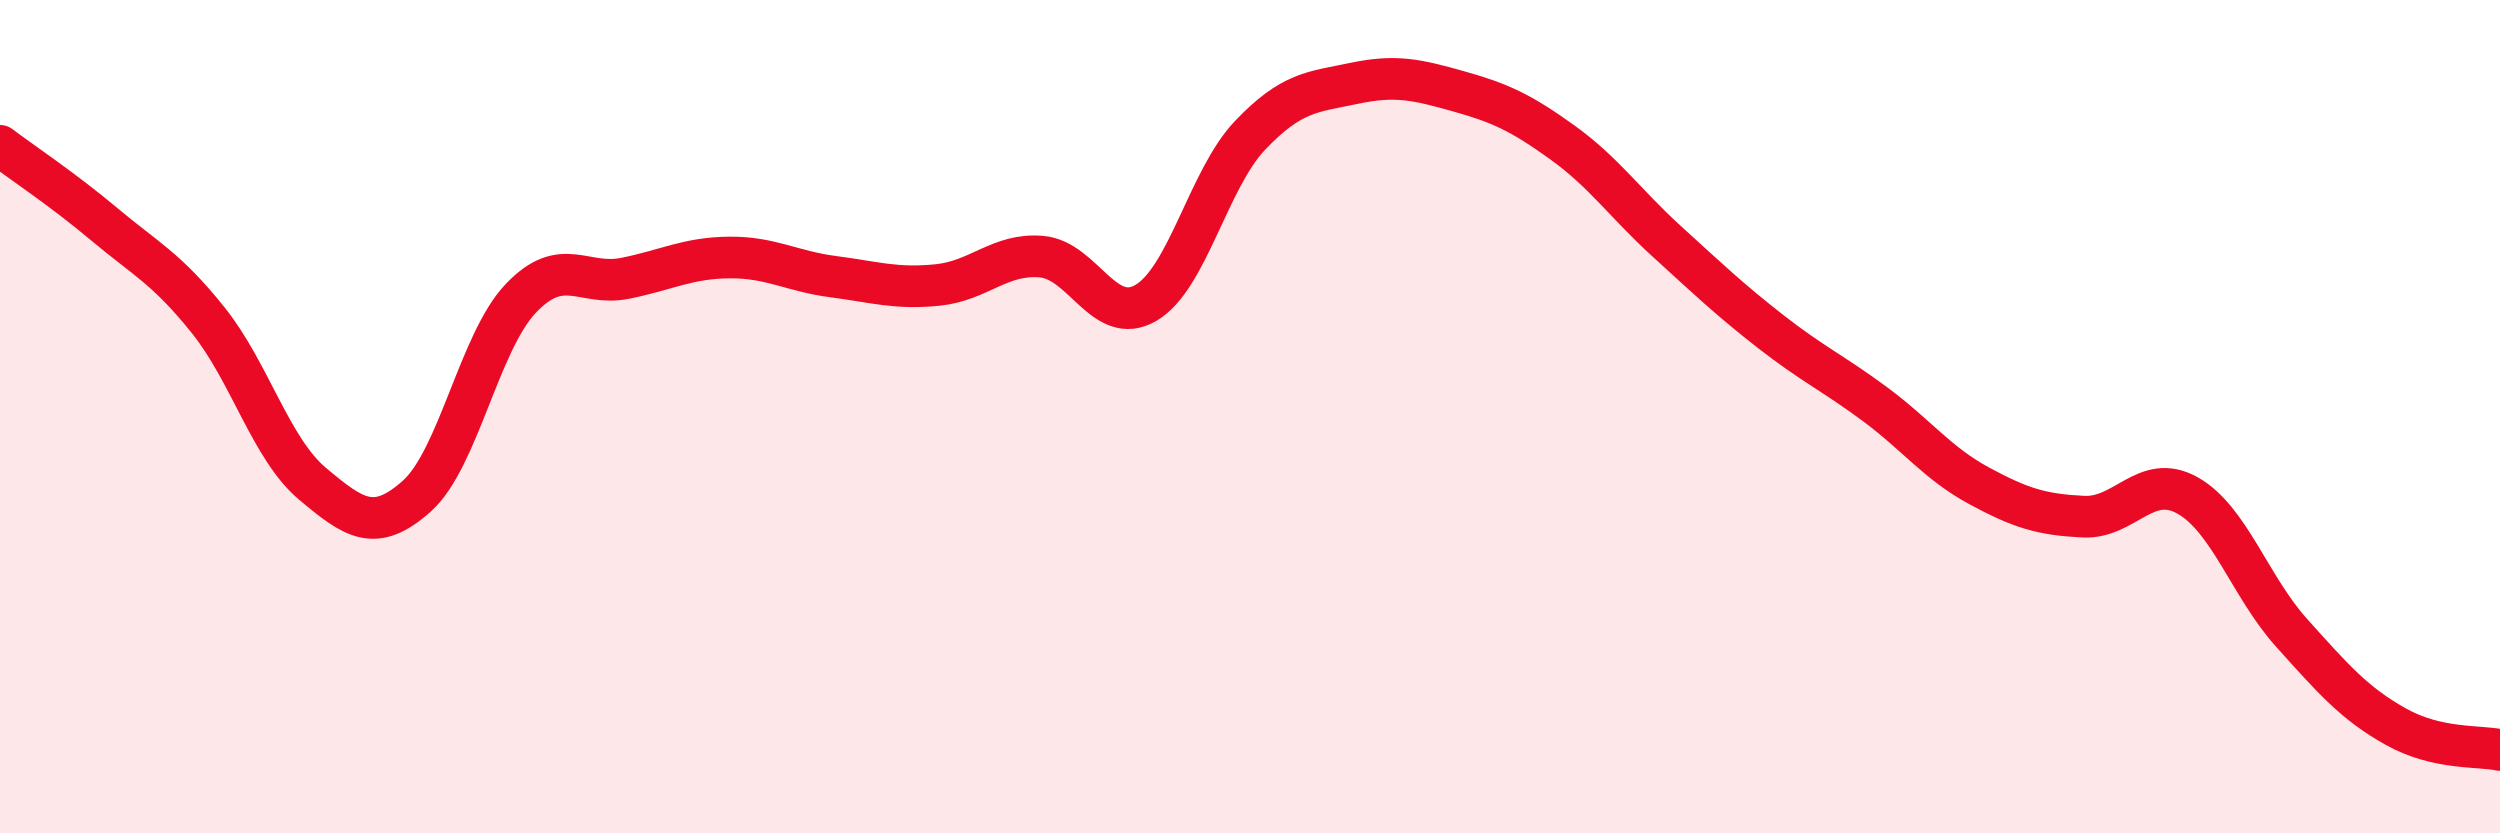
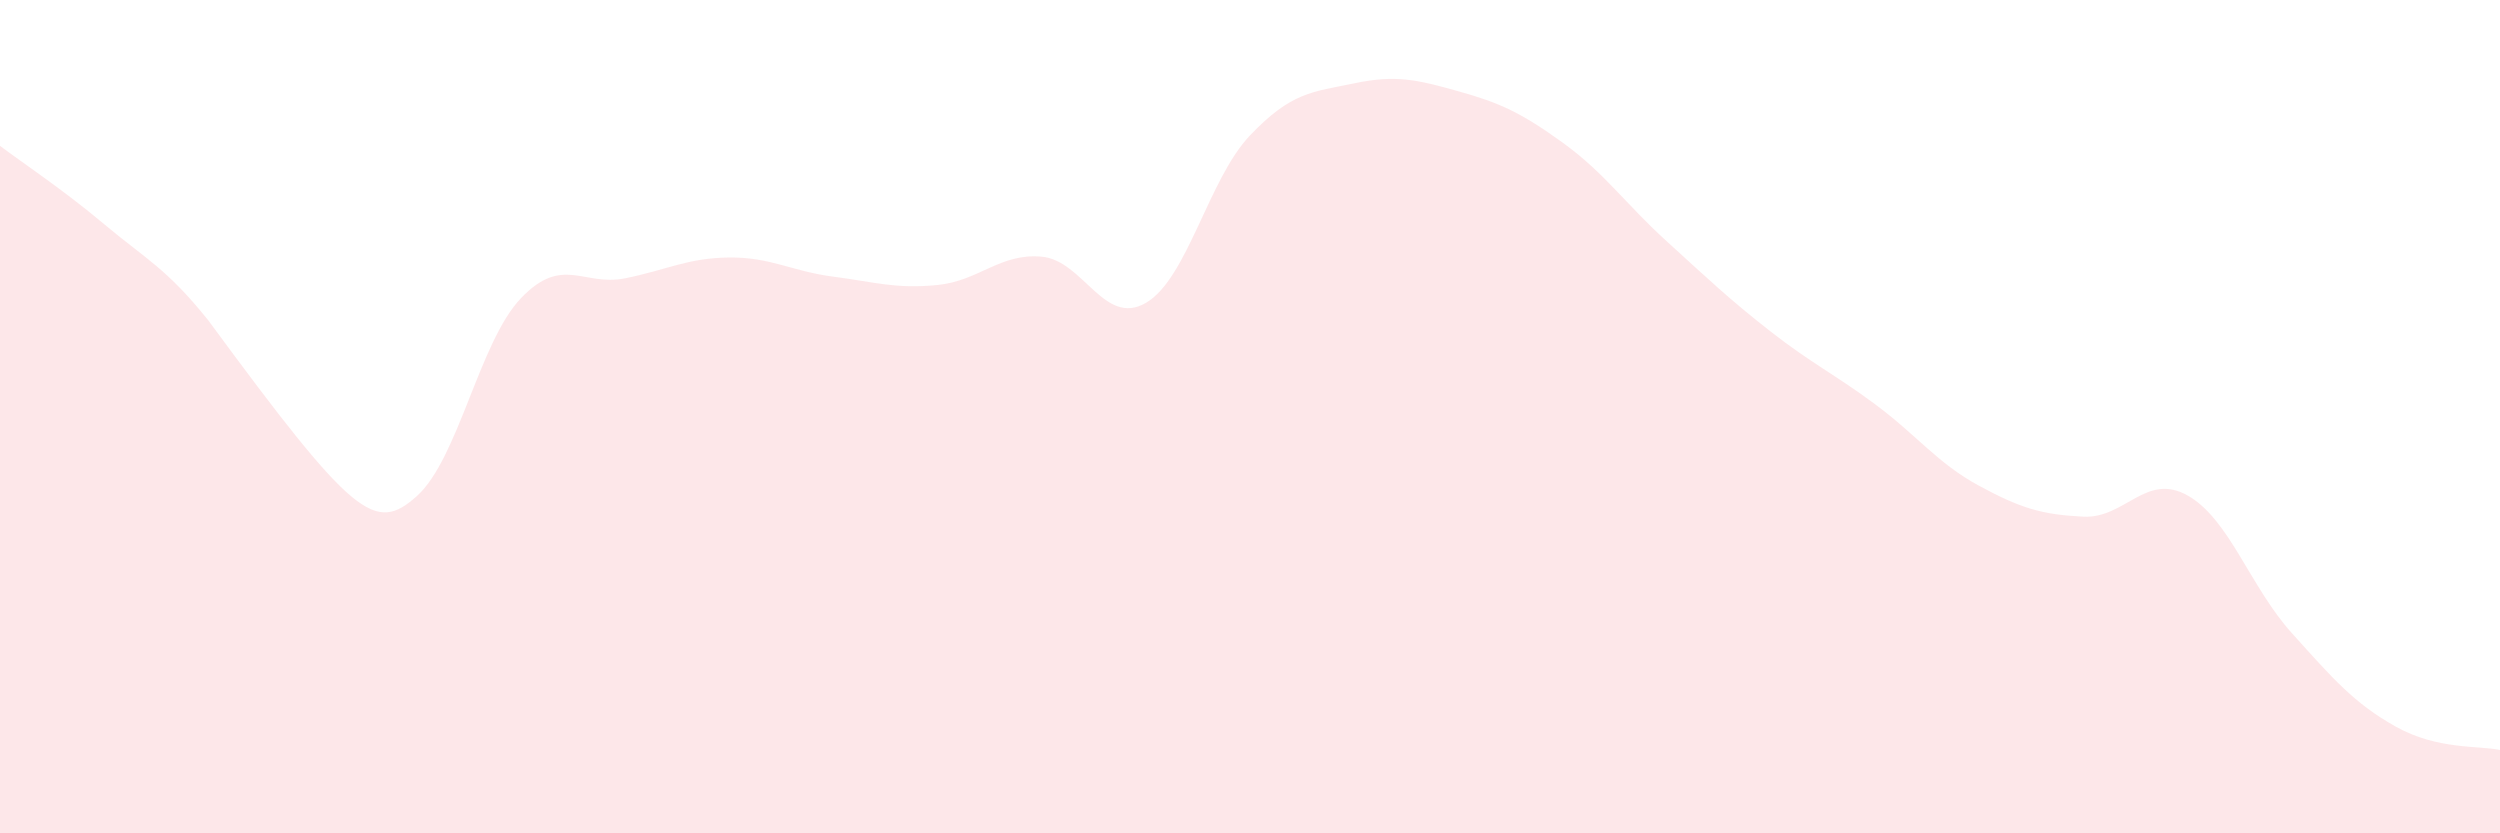
<svg xmlns="http://www.w3.org/2000/svg" width="60" height="20" viewBox="0 0 60 20">
-   <path d="M 0,3.5 C 0.5,3.88 1.5,4.54 2.5,5.38 C 3.5,6.22 4,6.44 5,7.69 C 6,8.94 6.5,10.77 7.5,11.61 C 8.5,12.45 9,12.8 10,11.91 C 11,11.02 11.5,8.21 12.5,7.16 C 13.5,6.11 14,6.88 15,6.68 C 16,6.48 16.5,6.19 17.5,6.18 C 18.5,6.17 19,6.51 20,6.64 C 21,6.77 21.5,6.94 22.5,6.84 C 23.5,6.74 24,6.07 25,6.16 C 26,6.25 26.5,7.85 27.5,7.27 C 28.5,6.69 29,4.3 30,3.25 C 31,2.2 31.5,2.21 32.5,2 C 33.5,1.79 34,1.91 35,2.19 C 36,2.47 36.5,2.7 37.5,3.42 C 38.5,4.14 39,4.88 40,5.79 C 41,6.7 41.5,7.18 42.5,7.96 C 43.5,8.74 44,8.96 45,9.7 C 46,10.44 46.5,11.12 47.5,11.66 C 48.5,12.2 49,12.35 50,12.4 C 51,12.45 51.5,11.33 52.5,11.89 C 53.5,12.45 54,14.08 55,15.19 C 56,16.3 56.5,16.88 57.5,17.44 C 58.5,18 59.5,17.89 60,18L60 20L0 20Z" fill="#EB0A25" opacity="0.1" stroke-linecap="round" stroke-linejoin="round" />
-   <path d="M 0,3.5 C 0.5,3.88 1.5,4.54 2.5,5.38 C 3.5,6.22 4,6.44 5,7.69 C 6,8.94 6.5,10.77 7.5,11.61 C 8.5,12.45 9,12.8 10,11.91 C 11,11.02 11.5,8.21 12.5,7.16 C 13.5,6.11 14,6.88 15,6.68 C 16,6.48 16.5,6.19 17.5,6.18 C 18.5,6.17 19,6.51 20,6.64 C 21,6.77 21.5,6.94 22.5,6.84 C 23.5,6.74 24,6.07 25,6.16 C 26,6.25 26.5,7.85 27.5,7.27 C 28.5,6.69 29,4.3 30,3.25 C 31,2.2 31.5,2.21 32.5,2 C 33.5,1.79 34,1.91 35,2.19 C 36,2.47 36.5,2.7 37.5,3.42 C 38.5,4.14 39,4.88 40,5.79 C 41,6.7 41.5,7.18 42.5,7.96 C 43.5,8.74 44,8.96 45,9.7 C 46,10.44 46.5,11.12 47.5,11.66 C 48.5,12.2 49,12.35 50,12.4 C 51,12.45 51.5,11.33 52.5,11.89 C 53.5,12.45 54,14.08 55,15.19 C 56,16.3 56.5,16.88 57.5,17.44 C 58.5,18 59.5,17.89 60,18" stroke="#EB0A25" stroke-width="1" fill="none" stroke-linecap="round" stroke-linejoin="round" />
+   <path d="M 0,3.5 C 0.5,3.88 1.5,4.54 2.5,5.38 C 3.5,6.22 4,6.44 5,7.69 C 8.5,12.45 9,12.8 10,11.91 C 11,11.02 11.5,8.21 12.5,7.16 C 13.5,6.11 14,6.88 15,6.68 C 16,6.48 16.5,6.19 17.5,6.18 C 18.5,6.17 19,6.51 20,6.64 C 21,6.77 21.5,6.94 22.5,6.84 C 23.5,6.74 24,6.07 25,6.16 C 26,6.25 26.5,7.85 27.5,7.27 C 28.5,6.69 29,4.3 30,3.25 C 31,2.2 31.5,2.21 32.5,2 C 33.5,1.79 34,1.91 35,2.19 C 36,2.47 36.5,2.7 37.5,3.42 C 38.5,4.14 39,4.88 40,5.79 C 41,6.7 41.5,7.18 42.5,7.96 C 43.5,8.74 44,8.96 45,9.7 C 46,10.44 46.5,11.12 47.5,11.66 C 48.5,12.2 49,12.35 50,12.4 C 51,12.45 51.5,11.33 52.5,11.89 C 53.5,12.45 54,14.08 55,15.19 C 56,16.3 56.5,16.88 57.5,17.44 C 58.5,18 59.5,17.89 60,18L60 20L0 20Z" fill="#EB0A25" opacity="0.1" stroke-linecap="round" stroke-linejoin="round" />
</svg>